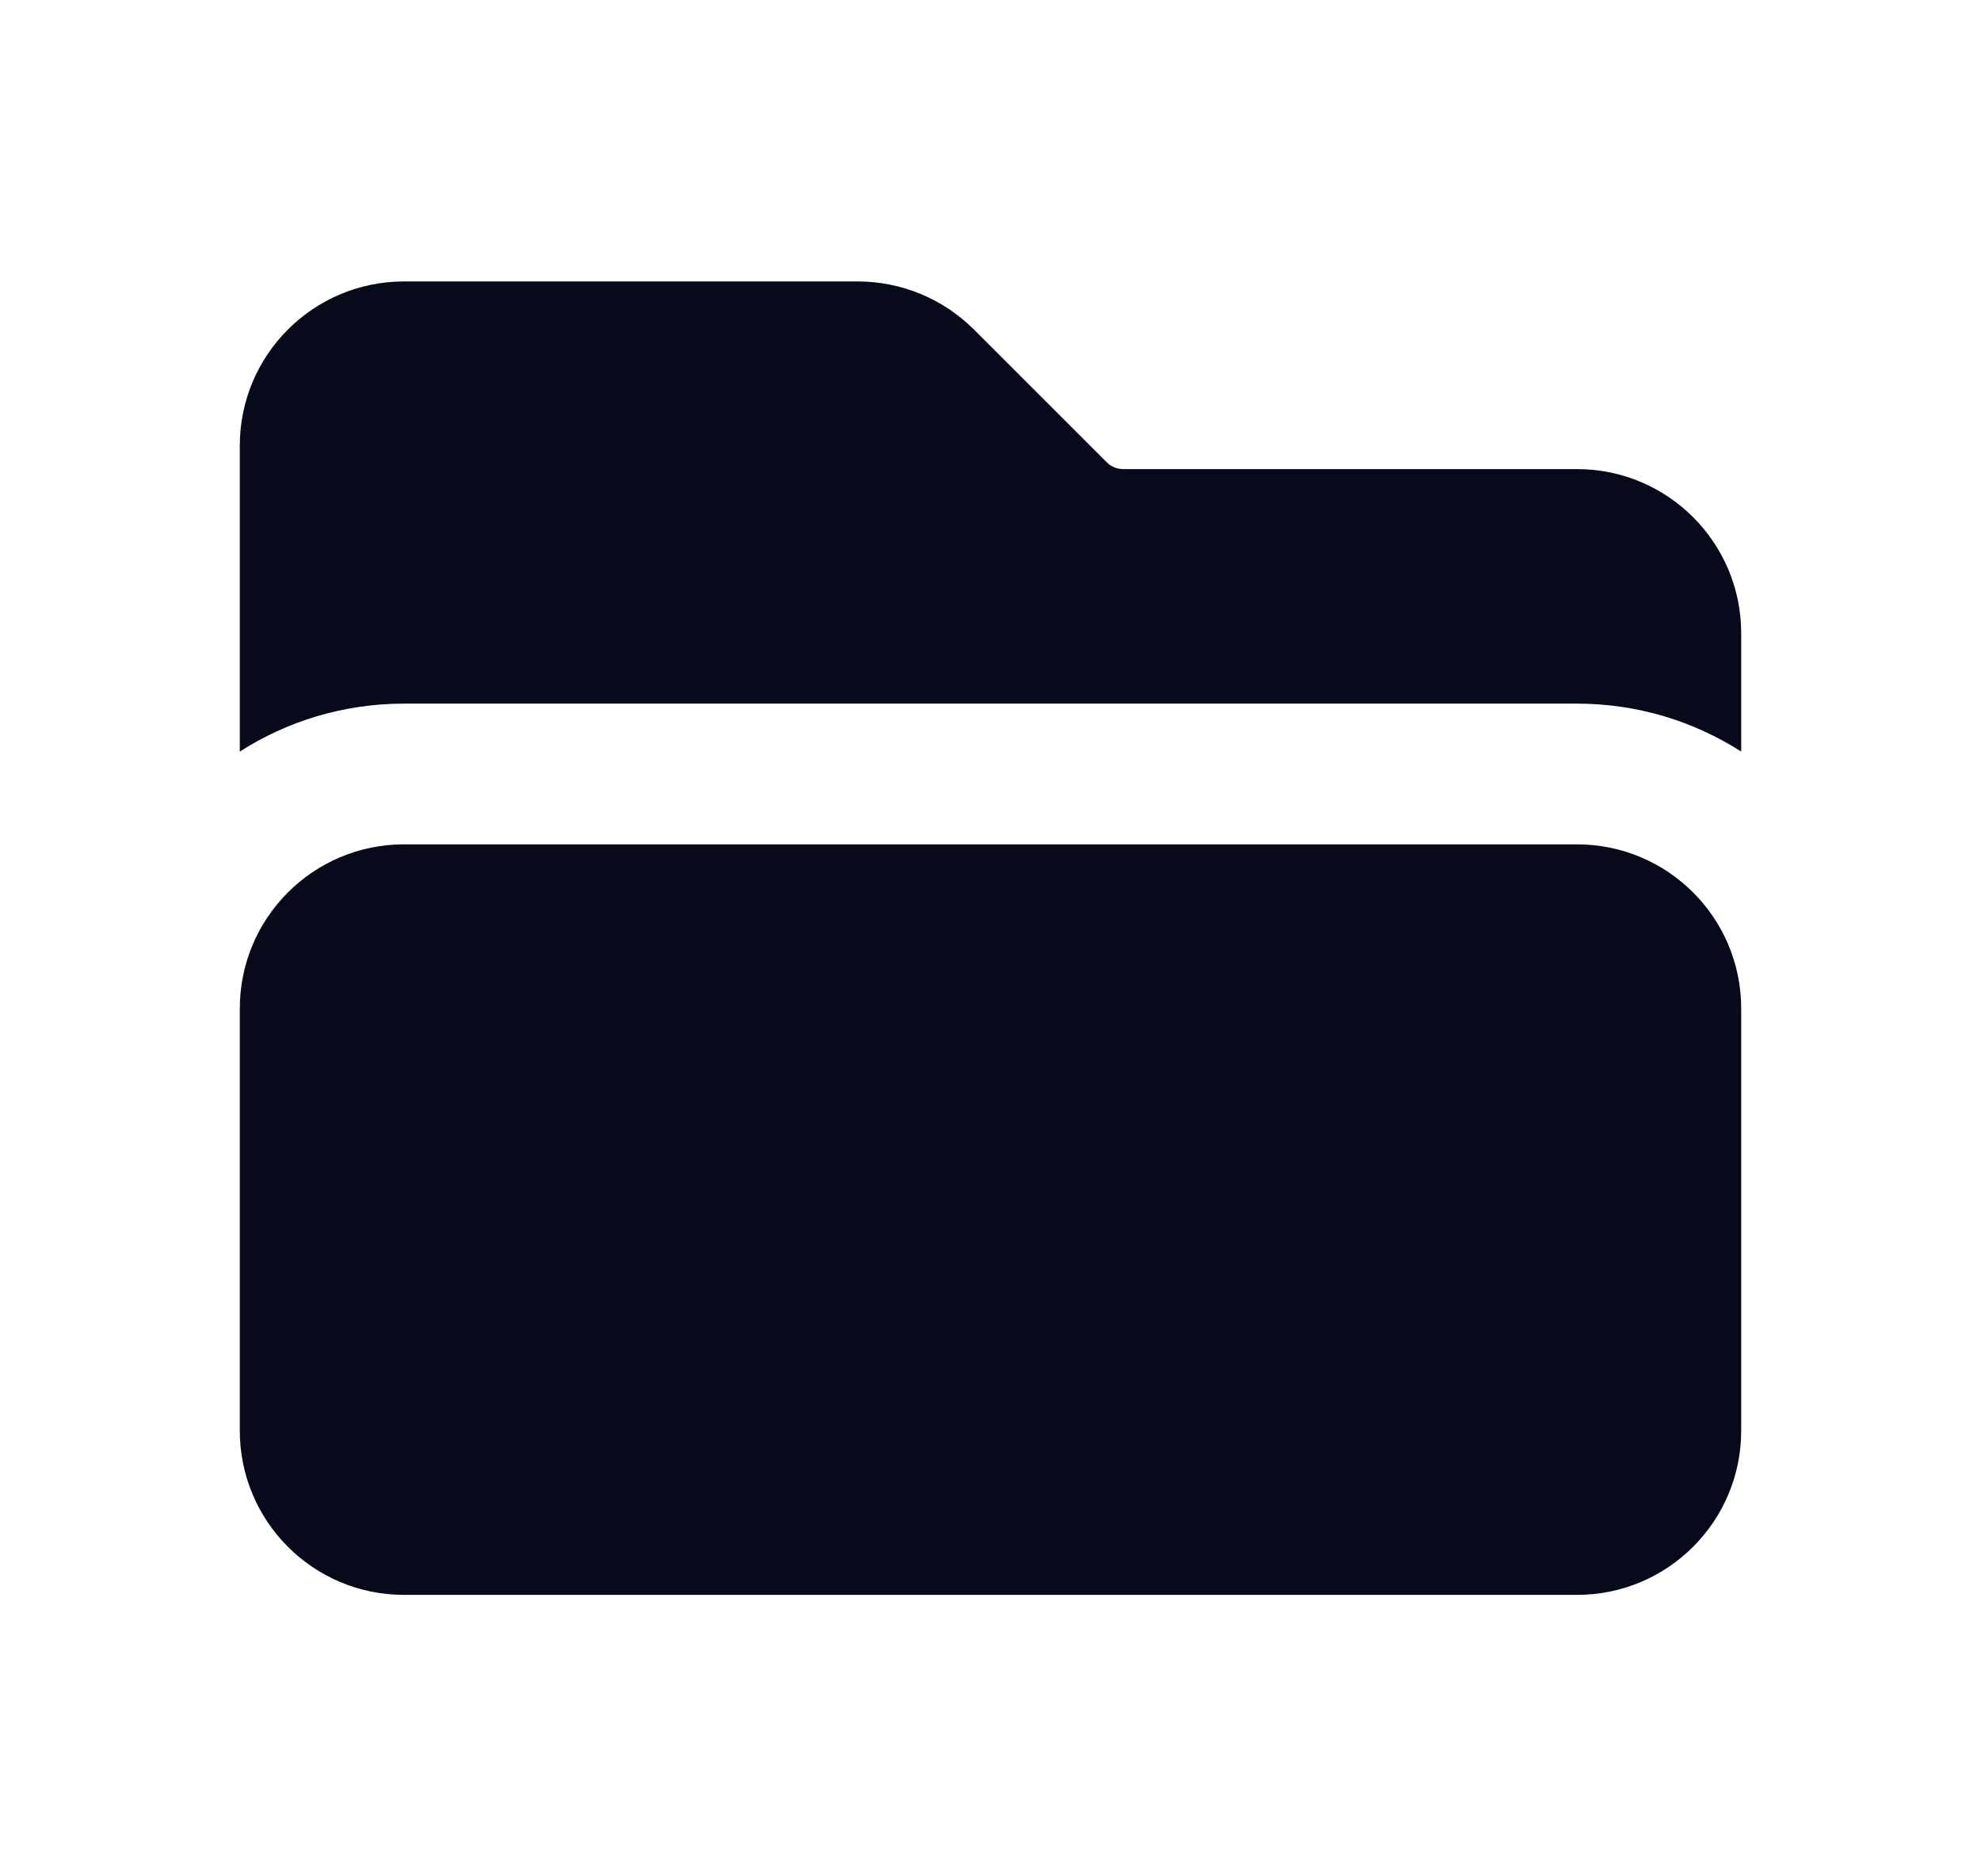
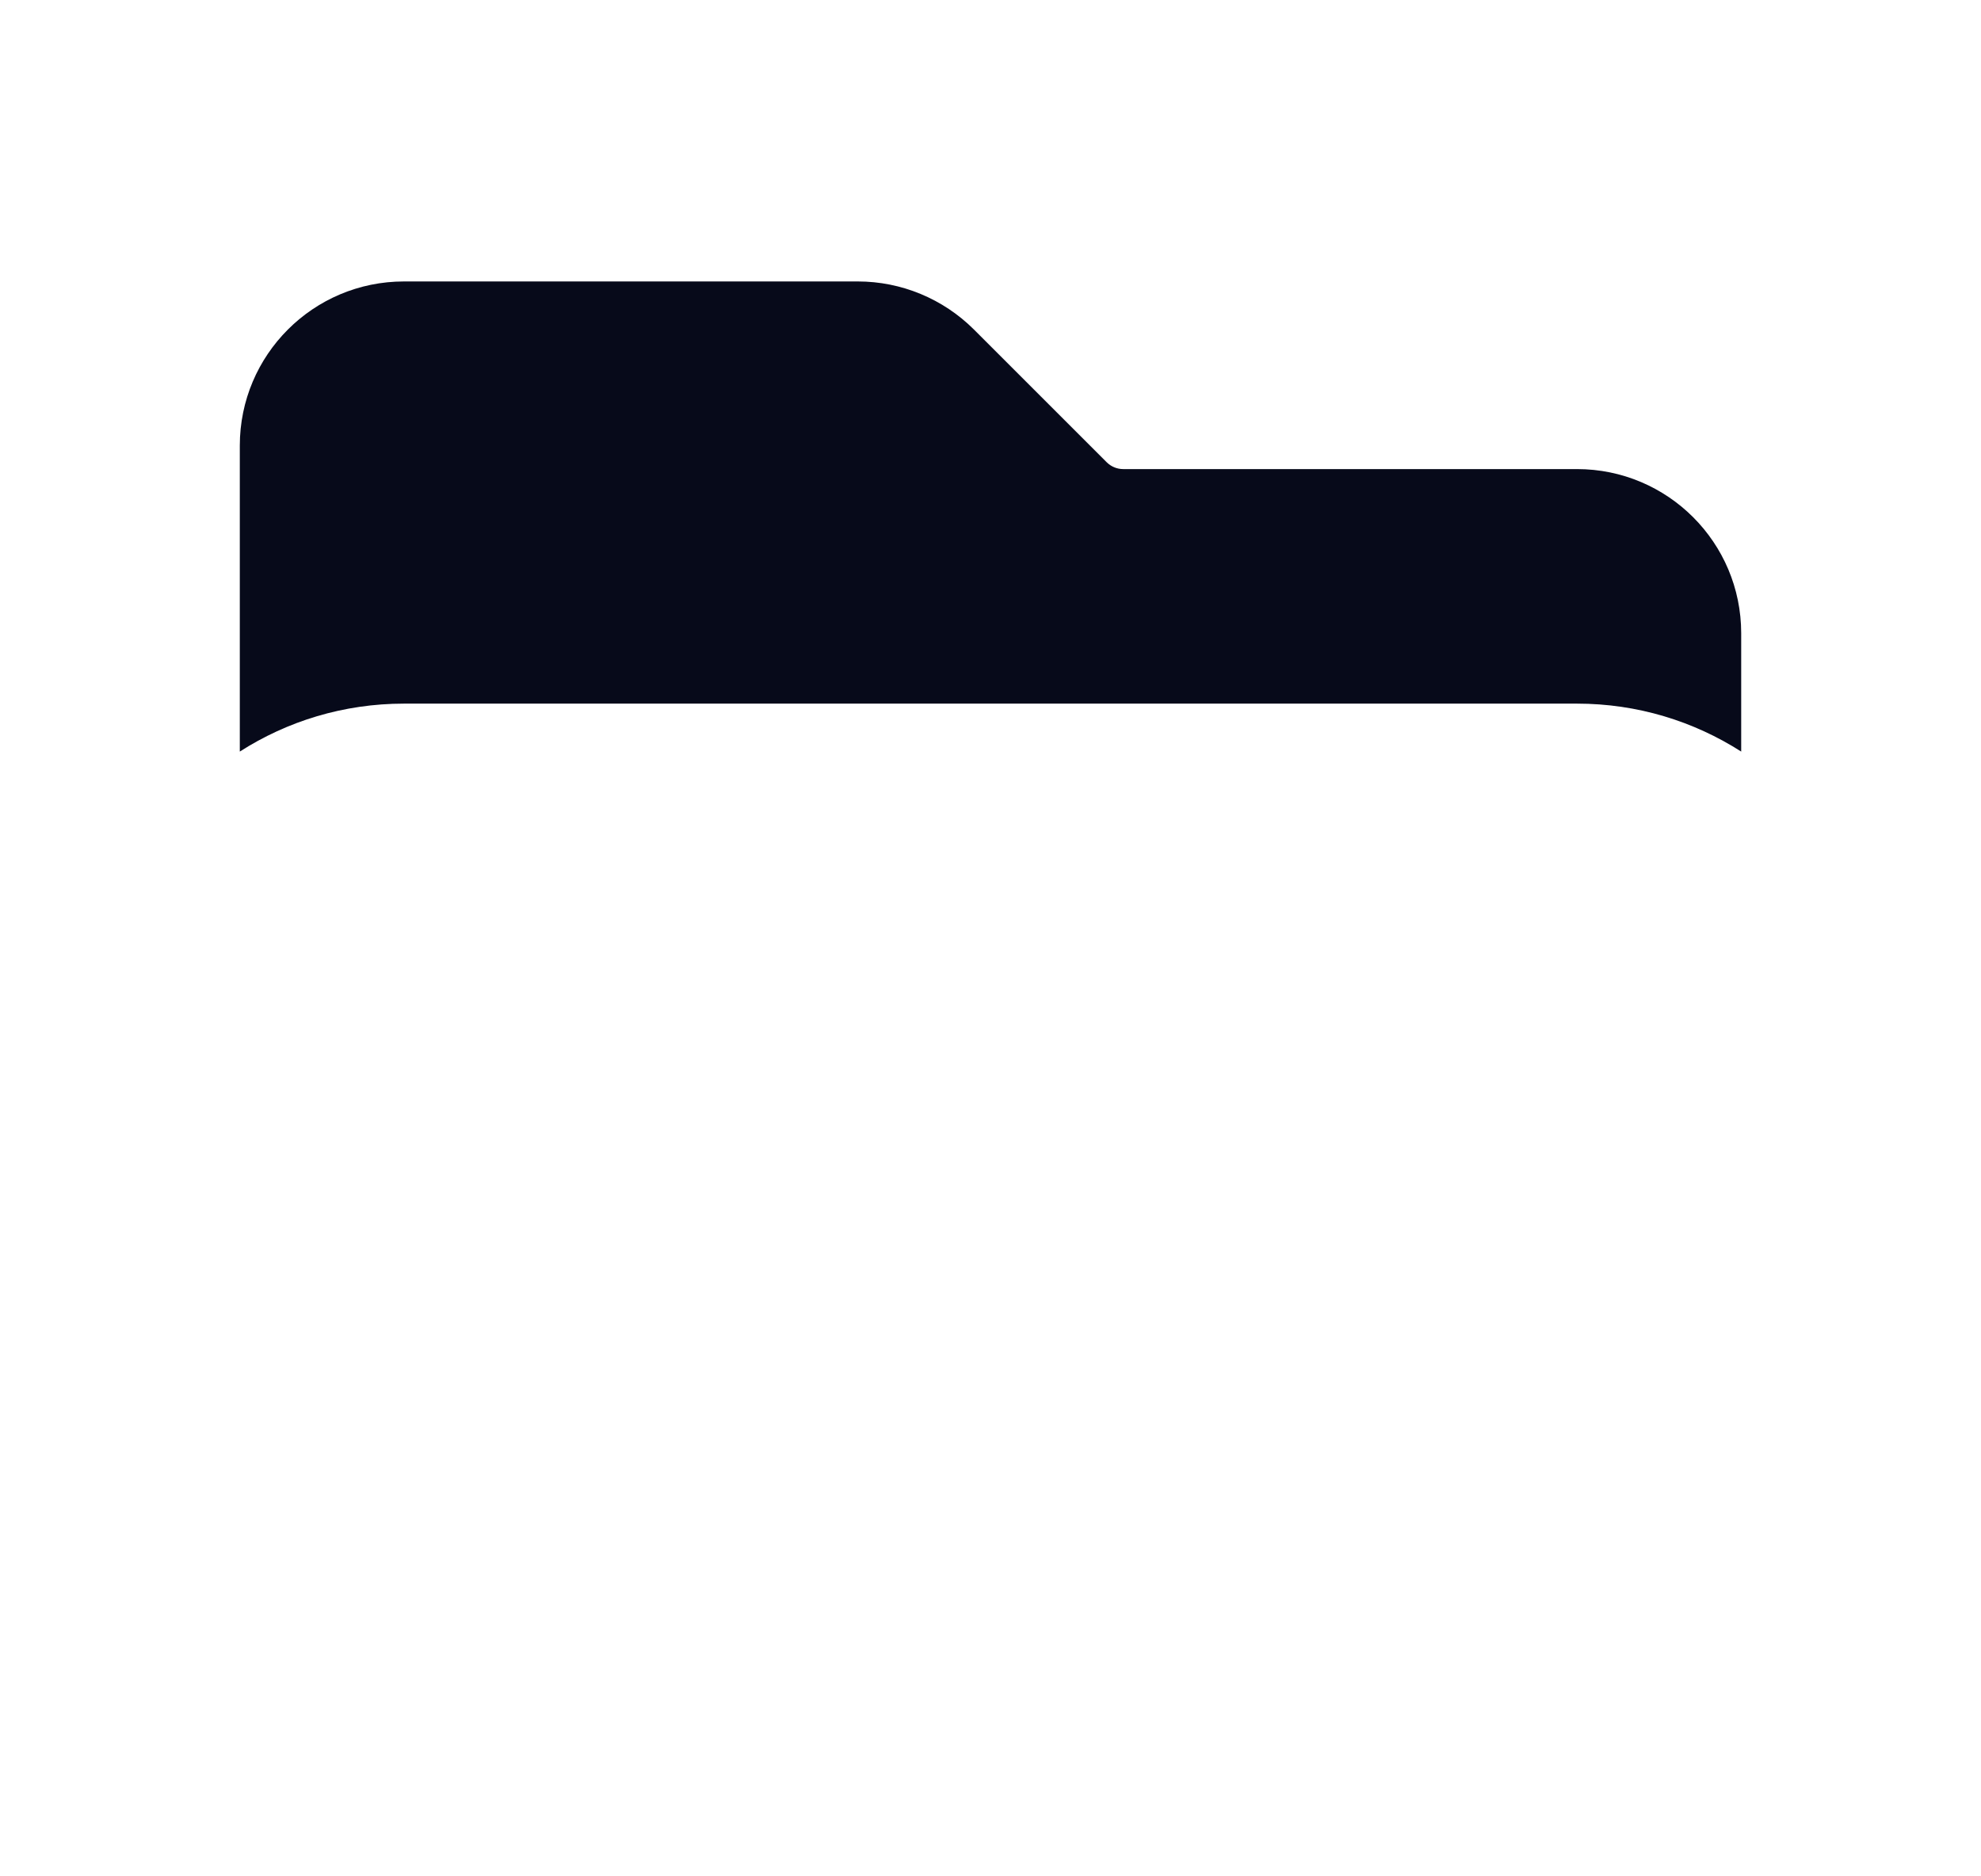
<svg xmlns="http://www.w3.org/2000/svg" width="19" height="18" viewBox="0 0 19 18" fill="none">
  <path d="M3.875 2.7C3.005 2.7 2.3 3.405 2.3 4.275V7.21C2.754 6.919 3.295 6.75 3.875 6.75H15.125C15.705 6.75 16.245 6.919 16.7 7.21V6.075C16.7 5.205 15.995 4.5 15.125 4.5H10.773C10.713 4.5 10.656 4.476 10.614 4.434L9.341 3.161C9.045 2.866 8.645 2.7 8.227 2.7H3.875Z" fill="#070a1a" />
-   <path d="M3.875 8.1C3.005 8.1 2.3 8.805 2.3 9.675V13.725C2.3 14.595 3.005 15.3 3.875 15.3H15.125C15.995 15.3 16.7 14.595 16.7 13.725V9.675C16.7 8.805 15.995 8.1 15.125 8.1H3.875Z" fill="#070a1a" />
</svg>